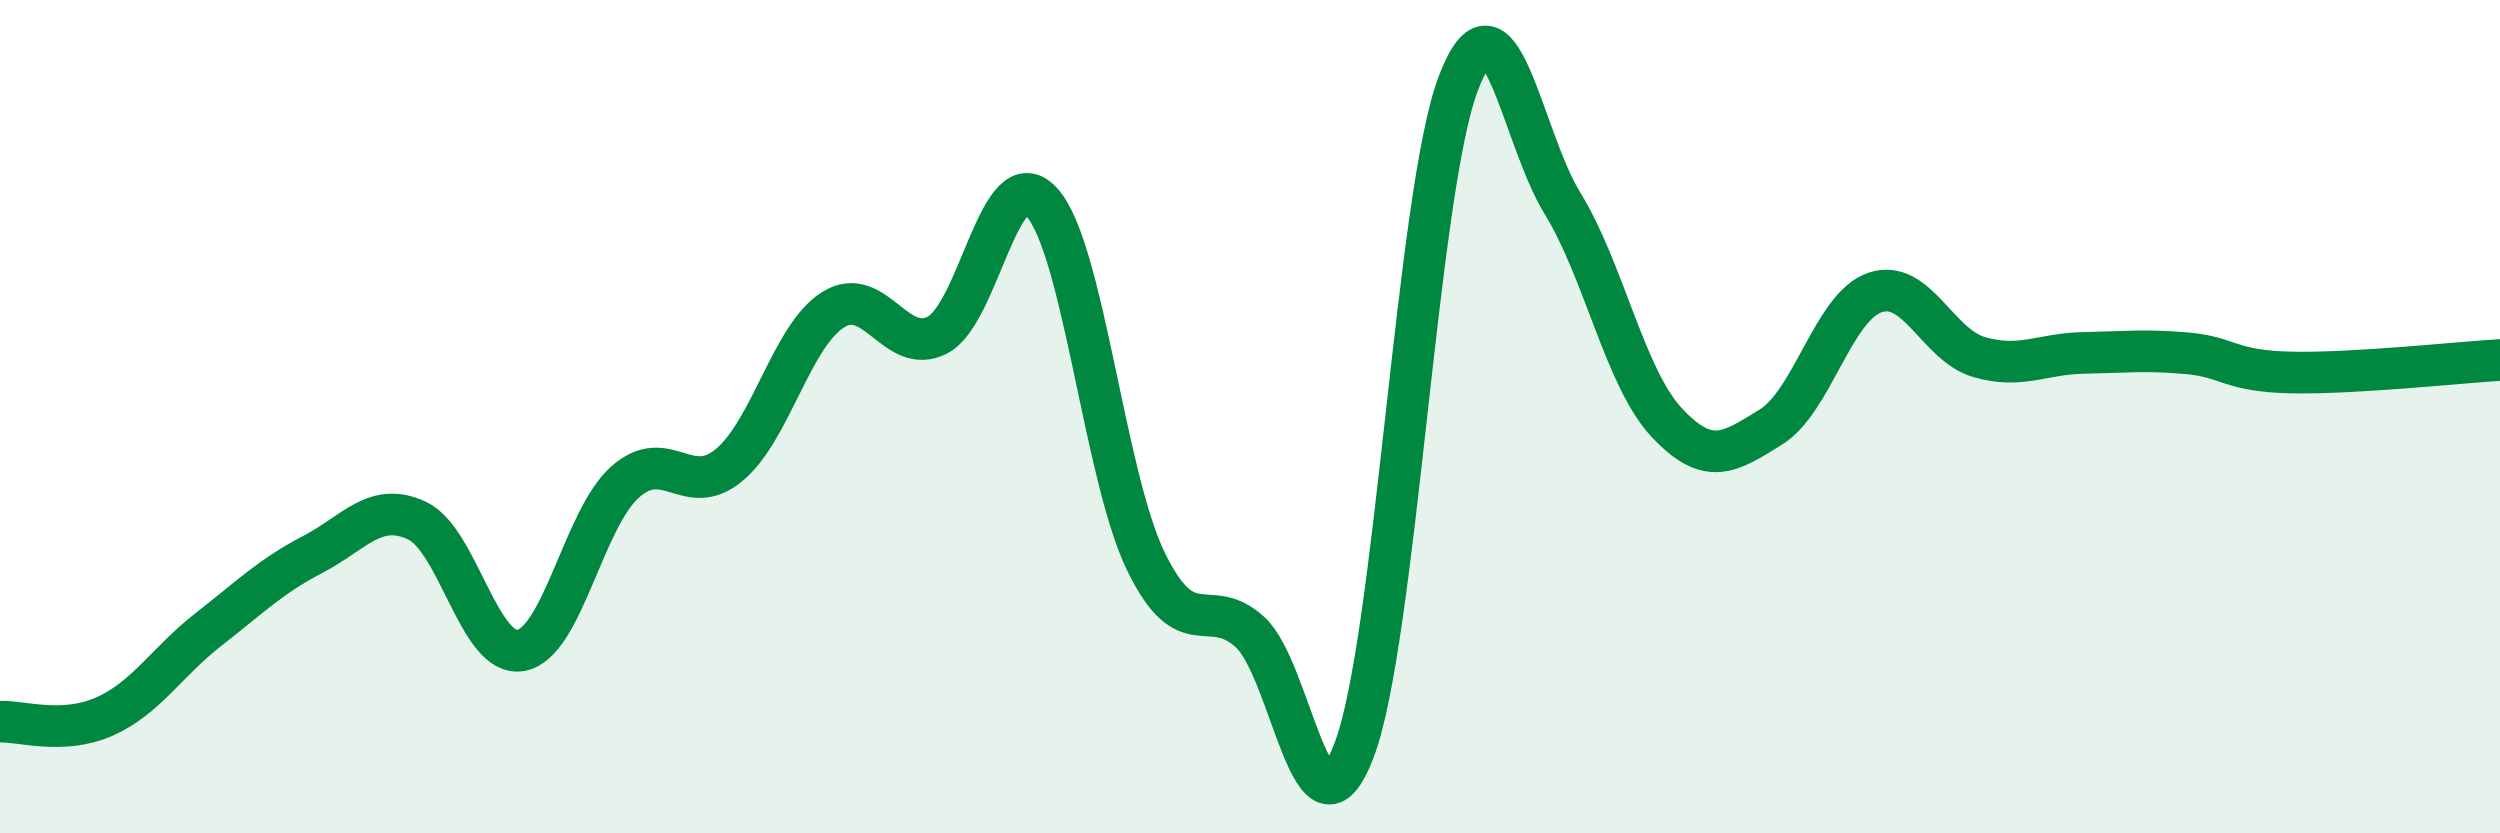
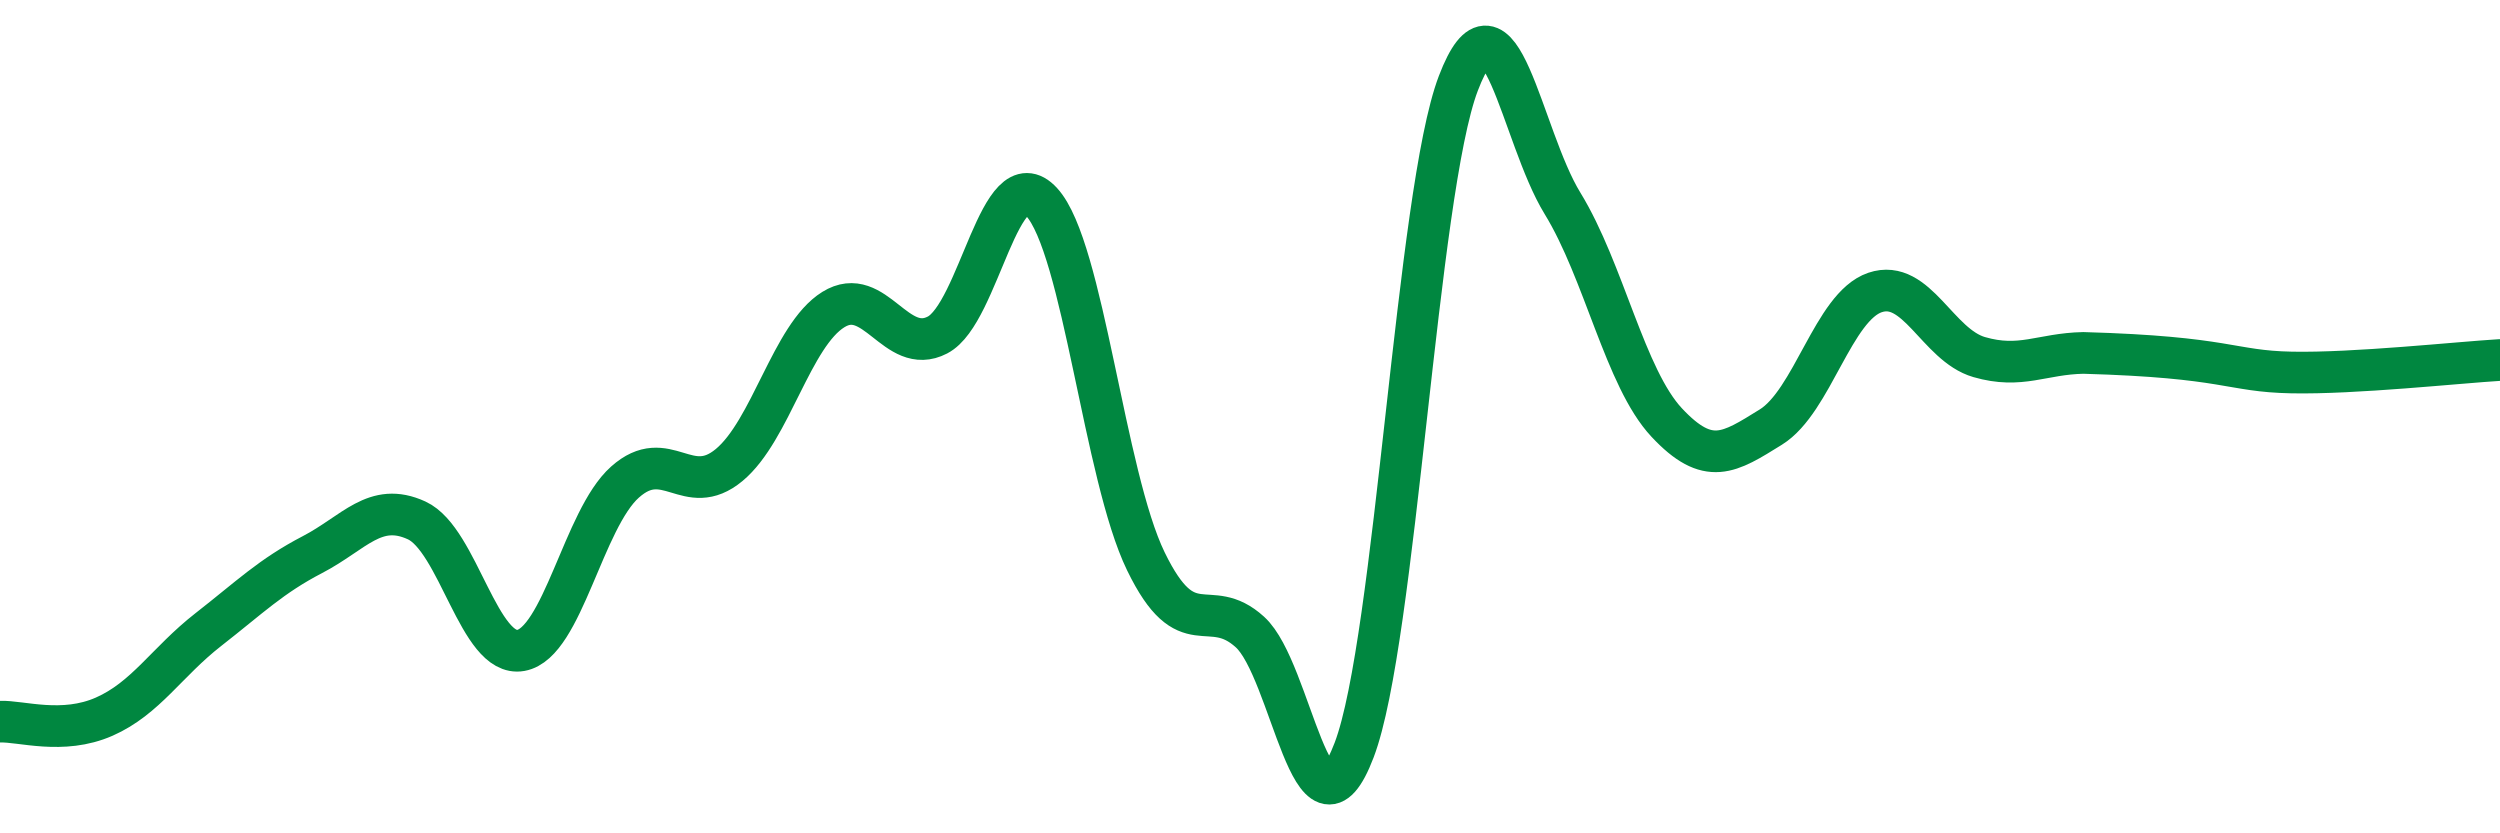
<svg xmlns="http://www.w3.org/2000/svg" width="60" height="20" viewBox="0 0 60 20">
-   <path d="M 0,17.32 C 0.5,17.3 1.5,17.64 2.5,17.2 C 3.5,16.76 4,15.89 5,15.11 C 6,14.33 6.5,13.83 7.5,13.31 C 8.5,12.79 9,12.03 10,12.49 C 11,12.95 11.5,15.79 12.5,15.61 C 13.5,15.43 14,12.46 15,11.57 C 16,10.68 16.5,11.99 17.5,11.16 C 18.5,10.33 19,8.05 20,7.43 C 21,6.81 21.5,8.56 22.5,8.04 C 23.5,7.52 24,3.76 25,4.85 C 26,5.94 26.5,11.41 27.5,13.47 C 28.5,15.53 29,14.26 30,15.17 C 31,16.08 31.5,20.63 32.5,18 C 33.5,15.37 34,4.62 35,2 C 36,-0.62 36.5,3.25 37.5,4.88 C 38.5,6.51 39,9.07 40,10.14 C 41,11.21 41.5,10.87 42.5,10.25 C 43.5,9.63 44,7.36 45,7.02 C 46,6.68 46.5,8.28 47.5,8.57 C 48.5,8.86 49,8.49 50,8.47 C 51,8.45 51.5,8.39 52.5,8.48 C 53.5,8.57 53.5,8.91 55,8.94 C 56.5,8.97 59,8.7 60,8.64L60 20L0 20Z" fill="#008740" opacity="0.1" stroke-linecap="round" stroke-linejoin="round" />
-   <path d="M 0,17.32 C 0.5,17.3 1.5,17.64 2.5,17.2 C 3.5,16.76 4,15.89 5,15.11 C 6,14.33 6.5,13.83 7.5,13.31 C 8.5,12.79 9,12.03 10,12.49 C 11,12.95 11.5,15.79 12.5,15.61 C 13.5,15.43 14,12.46 15,11.57 C 16,10.68 16.5,11.99 17.5,11.16 C 18.5,10.33 19,8.05 20,7.43 C 21,6.81 21.5,8.56 22.5,8.04 C 23.5,7.52 24,3.76 25,4.85 C 26,5.94 26.5,11.41 27.5,13.47 C 28.5,15.53 29,14.26 30,15.17 C 31,16.08 31.5,20.63 32.5,18 C 33.5,15.37 34,4.62 35,2 C 36,-0.62 36.5,3.25 37.5,4.88 C 38.5,6.51 39,9.07 40,10.14 C 41,11.21 41.5,10.87 42.5,10.25 C 43.5,9.63 44,7.36 45,7.02 C 46,6.68 46.5,8.28 47.5,8.57 C 48.5,8.86 49,8.49 50,8.47 C 51,8.45 51.5,8.39 52.5,8.48 C 53.5,8.57 53.5,8.91 55,8.94 C 56.5,8.97 59,8.7 60,8.64" stroke="#008740" stroke-width="1" fill="none" stroke-linecap="round" stroke-linejoin="round" />
+   <path d="M 0,17.32 C 0.5,17.3 1.5,17.64 2.5,17.2 C 3.5,16.76 4,15.89 5,15.11 C 6,14.33 6.5,13.83 7.5,13.31 C 8.5,12.79 9,12.03 10,12.49 C 11,12.95 11.5,15.79 12.5,15.61 C 13.5,15.43 14,12.46 15,11.57 C 16,10.68 16.5,11.99 17.5,11.16 C 18.5,10.33 19,8.05 20,7.43 C 21,6.81 21.5,8.56 22.5,8.04 C 23.5,7.52 24,3.76 25,4.85 C 26,5.94 26.5,11.41 27.5,13.47 C 28.5,15.53 29,14.26 30,15.17 C 31,16.08 31.5,20.63 32.5,18 C 33.5,15.37 34,4.62 35,2 C 36,-0.62 36.5,3.25 37.5,4.88 C 38.5,6.51 39,9.07 40,10.14 C 41,11.21 41.5,10.87 42.5,10.25 C 43.5,9.63 44,7.36 45,7.02 C 46,6.68 46.5,8.28 47.5,8.57 C 48.5,8.86 49,8.49 50,8.47 C 53.5,8.57 53.5,8.91 55,8.94 C 56.5,8.97 59,8.7 60,8.64" stroke="#008740" stroke-width="1" fill="none" stroke-linecap="round" stroke-linejoin="round" />
</svg>